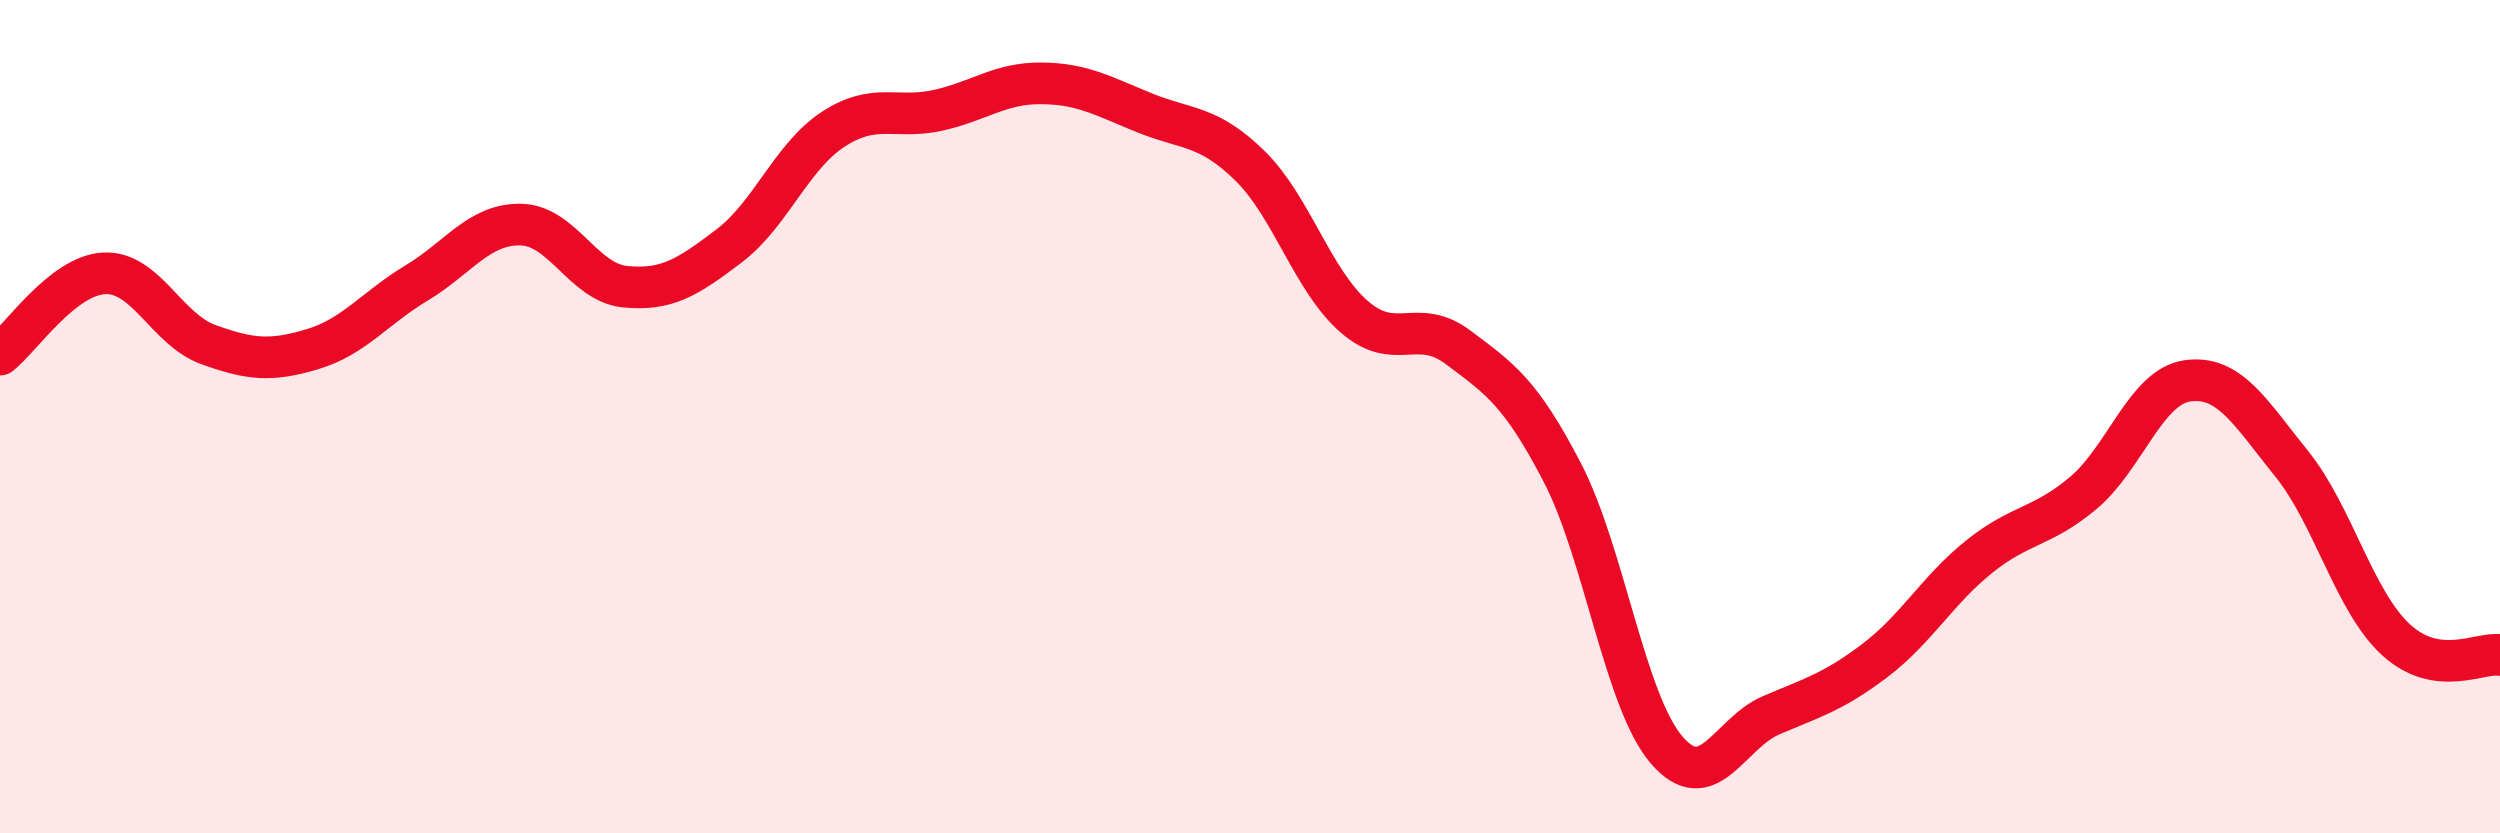
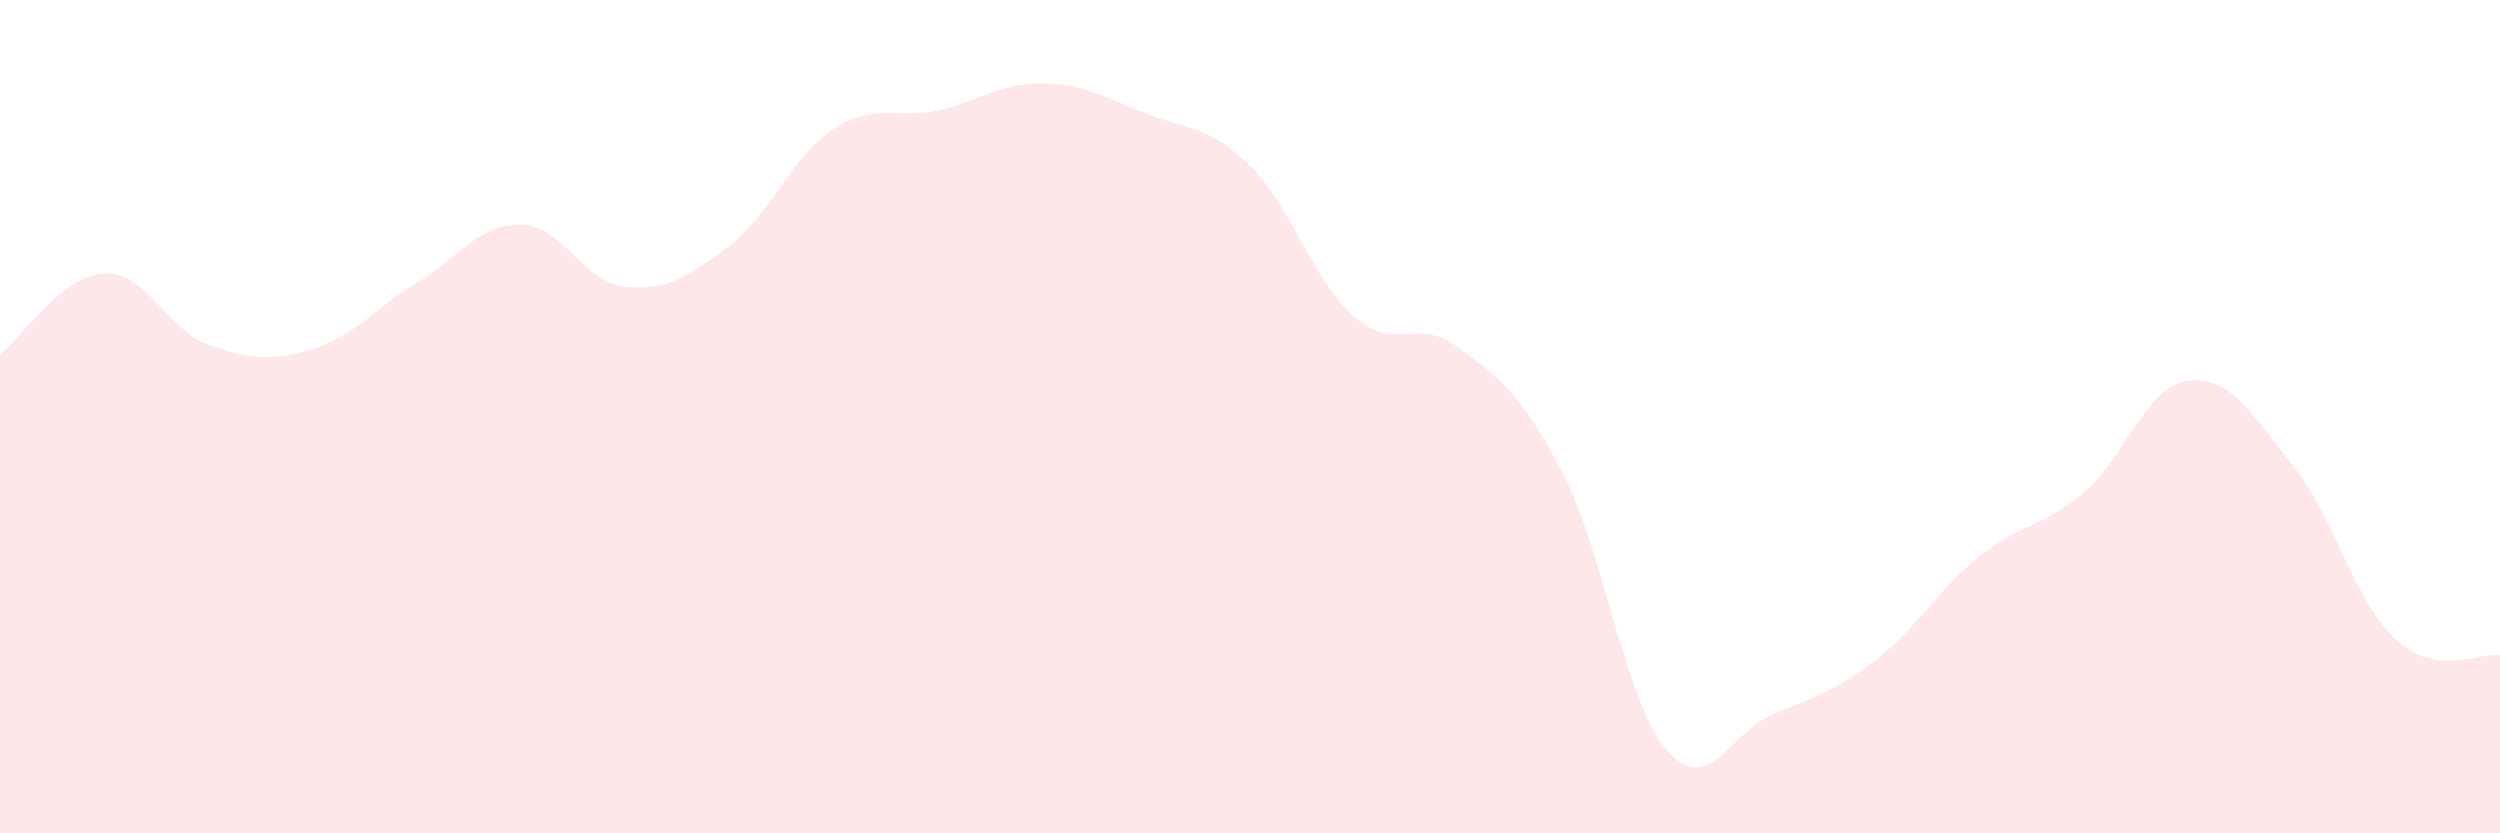
<svg xmlns="http://www.w3.org/2000/svg" width="60" height="20" viewBox="0 0 60 20">
  <path d="M 0,8.51 C 0.5,8.12 1.5,6.61 2.5,6.56 C 3.5,6.51 4,7.91 5,8.27 C 6,8.63 6.5,8.68 7.5,8.38 C 8.5,8.08 9,7.39 10,6.79 C 11,6.19 11.5,5.37 12.5,5.39 C 13.5,5.41 14,6.78 15,6.88 C 16,6.98 16.5,6.66 17.5,5.9 C 18.5,5.14 19,3.75 20,3.1 C 21,2.45 21.5,2.87 22.5,2.65 C 23.5,2.43 24,1.99 25,2 C 26,2.01 26.5,2.32 27.5,2.72 C 28.5,3.12 29,3 30,3.98 C 31,4.96 31.5,6.73 32.5,7.6 C 33.5,8.47 34,7.59 35,8.34 C 36,9.09 36.5,9.42 37.5,11.35 C 38.5,13.28 39,16.84 40,18 C 41,19.16 41.5,17.6 42.5,17.17 C 43.5,16.74 44,16.61 45,15.85 C 46,15.09 46.5,14.16 47.5,13.36 C 48.5,12.56 49,12.67 50,11.83 C 51,10.99 51.5,9.28 52.5,9.14 C 53.5,9 54,9.89 55,11.13 C 56,12.37 56.5,14.43 57.5,15.35 C 58.5,16.27 59.5,15.65 60,15.72L60 20L0 20Z" fill="#EB0A25" opacity="0.1" stroke-linecap="round" stroke-linejoin="round" />
-   <path d="M 0,8.51 C 0.5,8.12 1.5,6.61 2.5,6.56 C 3.5,6.51 4,7.91 5,8.27 C 6,8.63 6.5,8.68 7.5,8.38 C 8.5,8.08 9,7.39 10,6.79 C 11,6.19 11.5,5.37 12.5,5.39 C 13.5,5.41 14,6.78 15,6.88 C 16,6.98 16.5,6.66 17.5,5.9 C 18.5,5.14 19,3.75 20,3.1 C 21,2.45 21.5,2.87 22.5,2.65 C 23.5,2.43 24,1.99 25,2 C 26,2.01 26.5,2.32 27.5,2.72 C 28.5,3.12 29,3 30,3.98 C 31,4.96 31.5,6.73 32.5,7.6 C 33.5,8.47 34,7.59 35,8.34 C 36,9.09 36.5,9.42 37.5,11.35 C 38.5,13.28 39,16.84 40,18 C 41,19.16 41.5,17.6 42.5,17.17 C 43.5,16.74 44,16.61 45,15.85 C 46,15.09 46.5,14.16 47.5,13.36 C 48.5,12.56 49,12.67 50,11.83 C 51,10.99 51.5,9.28 52.5,9.14 C 53.5,9 54,9.89 55,11.13 C 56,12.37 56.5,14.43 57.5,15.35 C 58.5,16.27 59.5,15.65 60,15.72" stroke="#EB0A25" stroke-width="1" fill="none" stroke-linecap="round" stroke-linejoin="round" />
</svg>